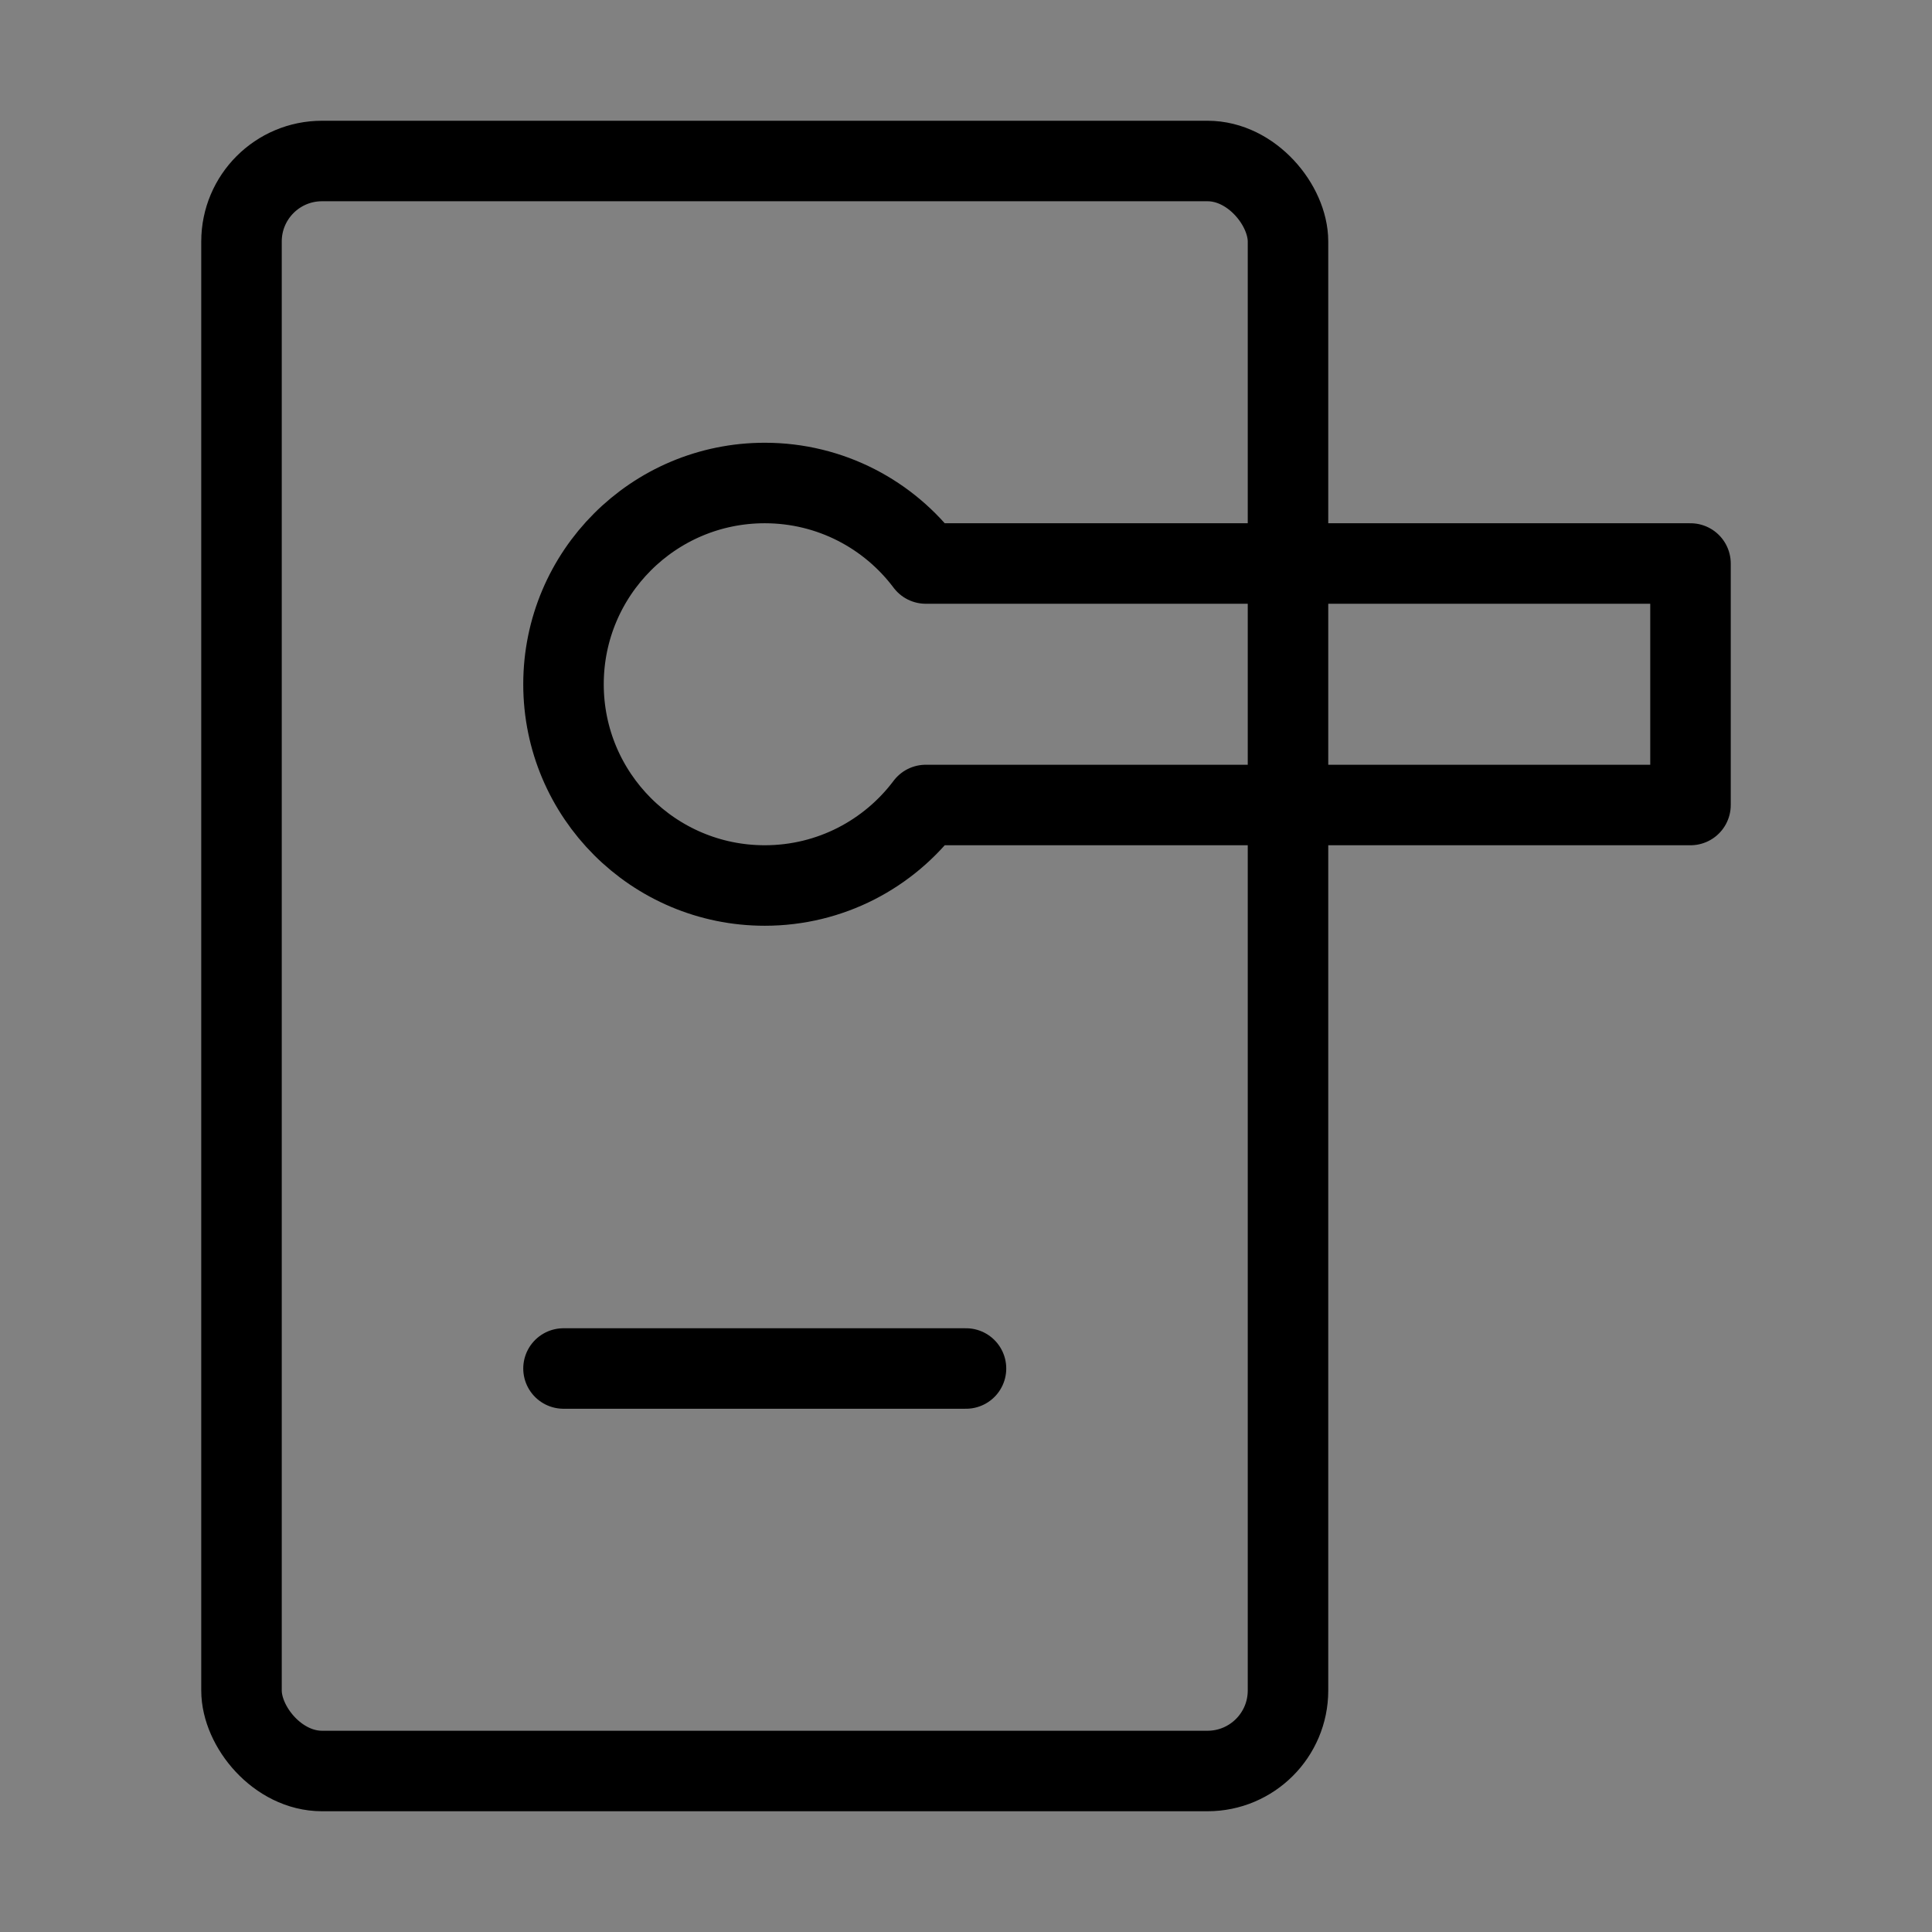
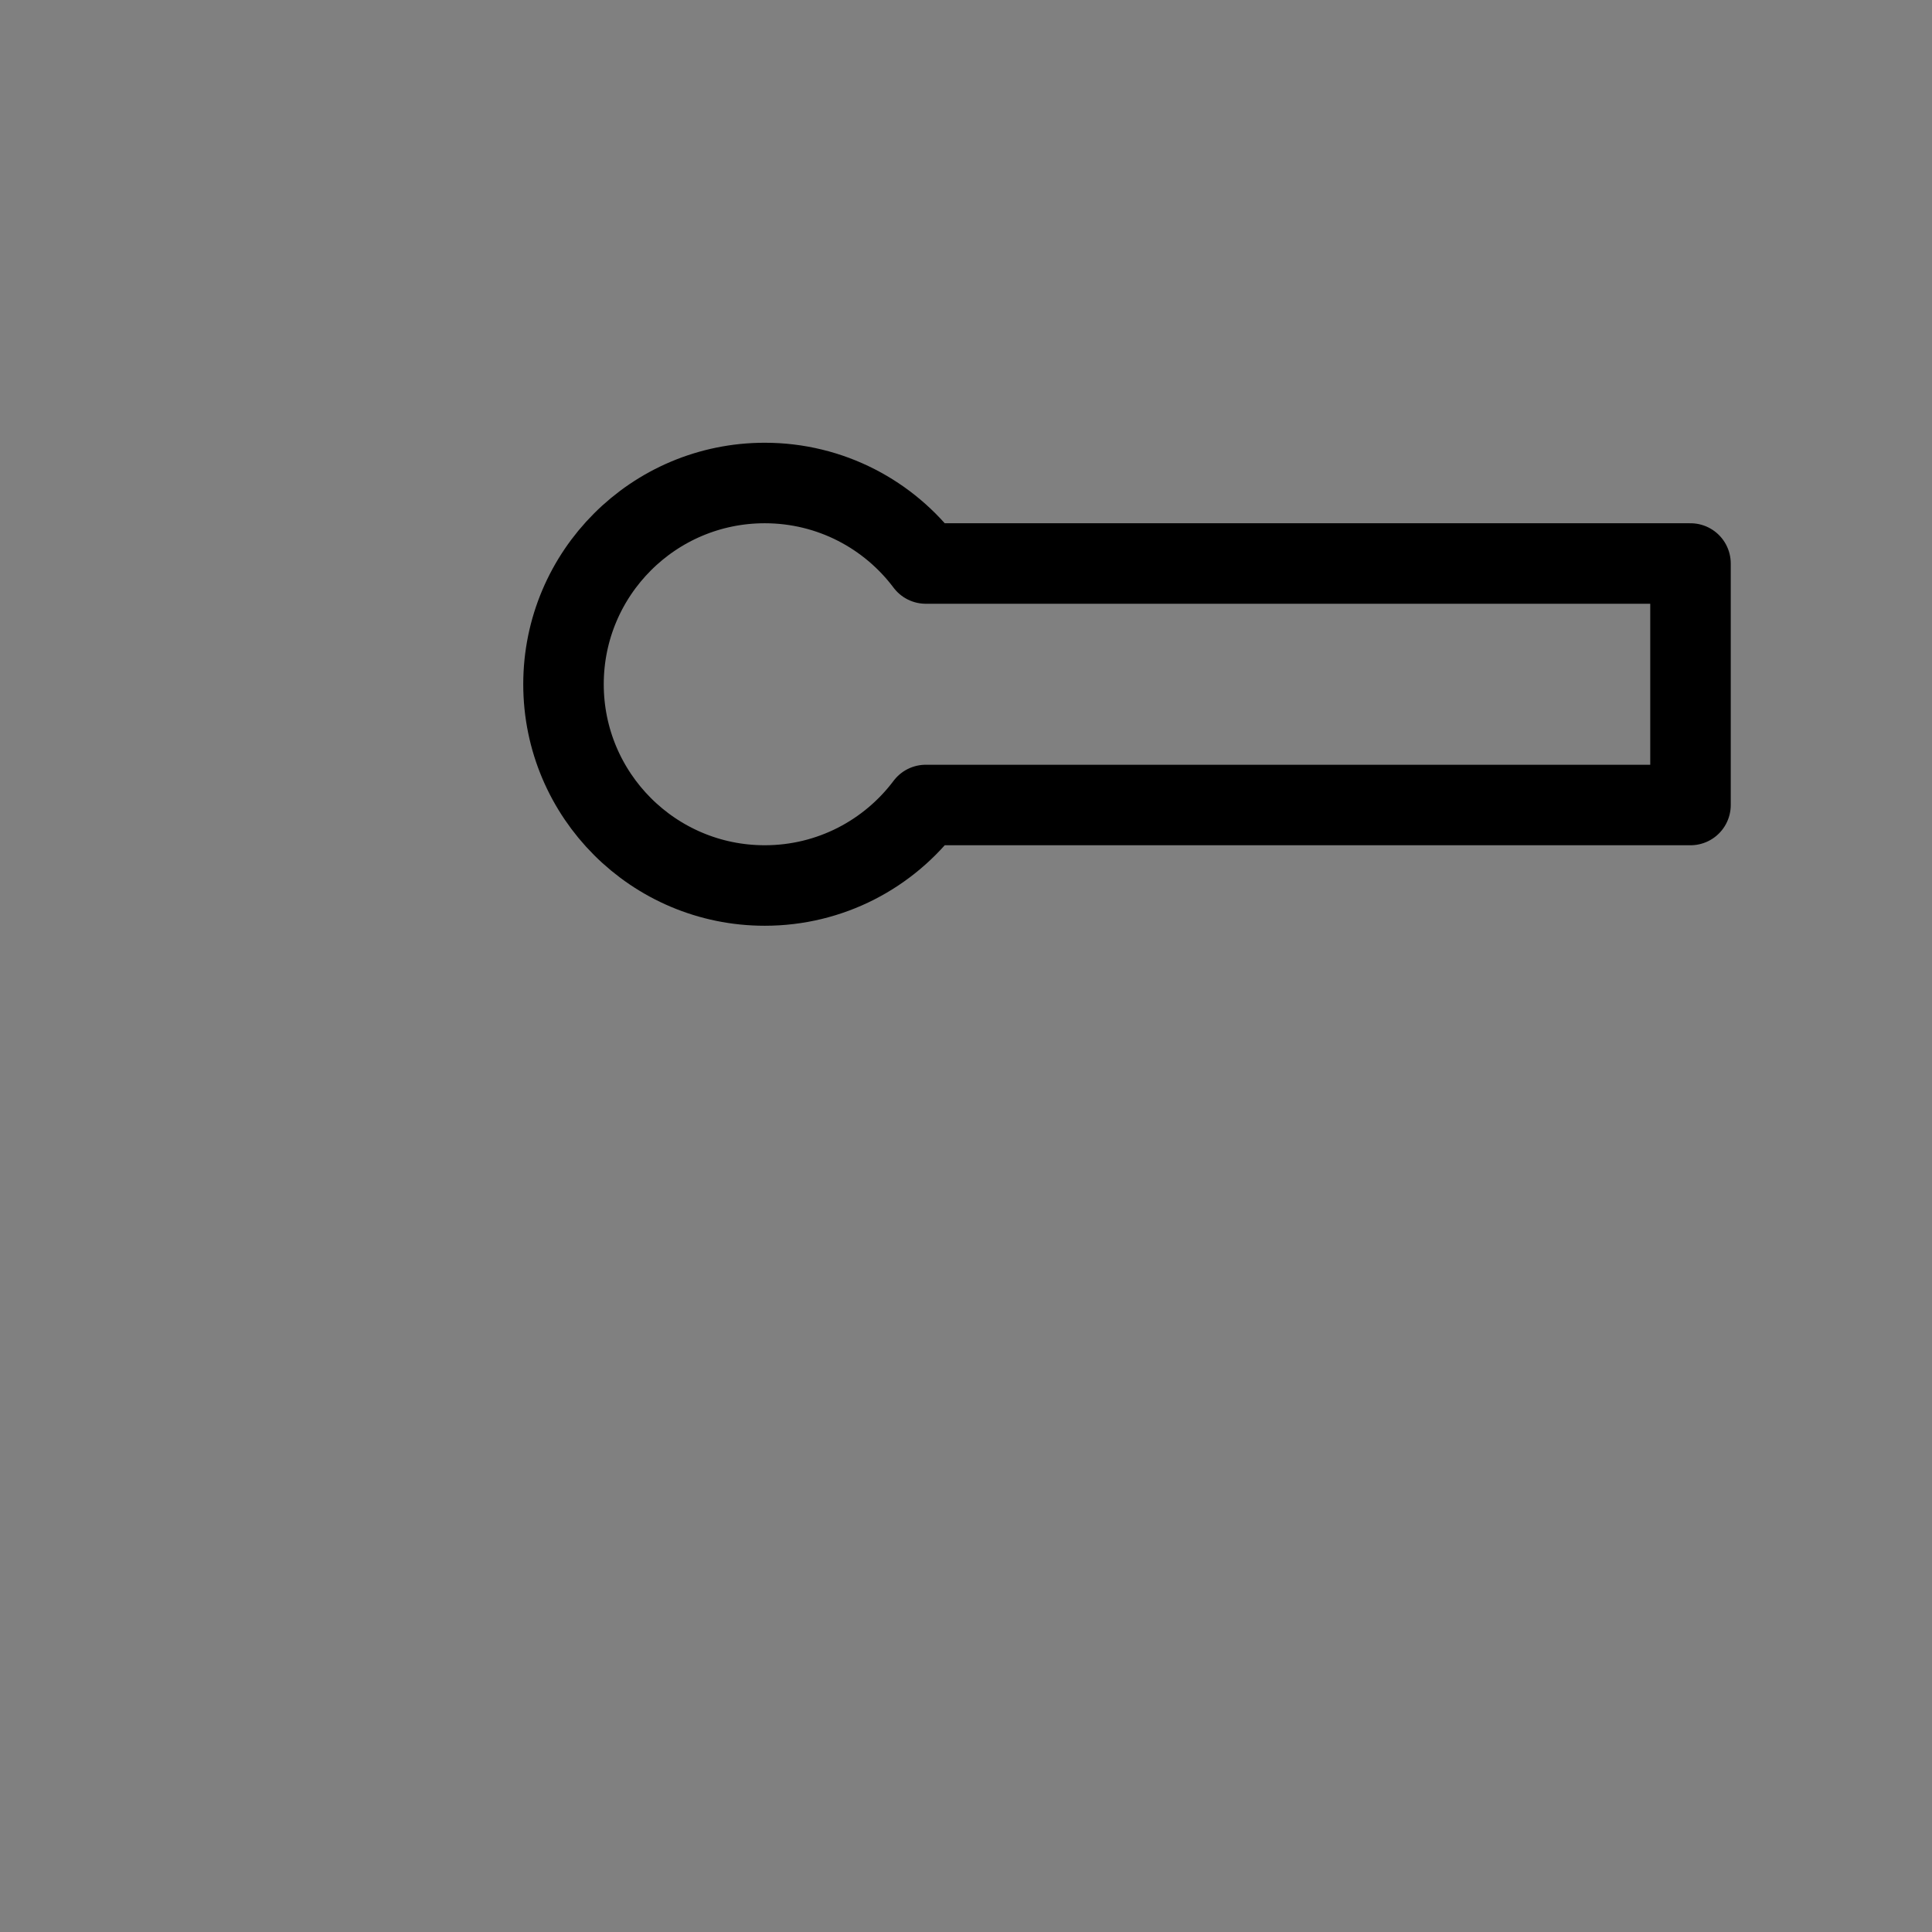
<svg xmlns="http://www.w3.org/2000/svg" viewBox="0 0 48 48" fill="none">
  <rect x="0" y="0" width="48" height="48" fill="#808080" stroke="none" />
-   <rect width="48" height="48" fill="white" fill-opacity="0.01" />
-   <rect x="6" y="4" width="26" height="40" rx="2" stroke="currentColor" stroke-width="2" stroke-linecap="round" stroke-linejoin="round" />
-   <path d="M14 34H24" stroke="currentColor" stroke-width="2" stroke-linecap="round" stroke-linejoin="round" />
  <path d="M42 20V14H23C22.088 12.786 20.636 12 19 12C16.239 12 14 14.239 14 17C14 19.761 16.239 22 19 22C20.636 22 22.088 21.214 23 20H42Z" fill="none" stroke="currentColor" stroke-width="2" stroke-linecap="round" stroke-linejoin="round" />
</svg>